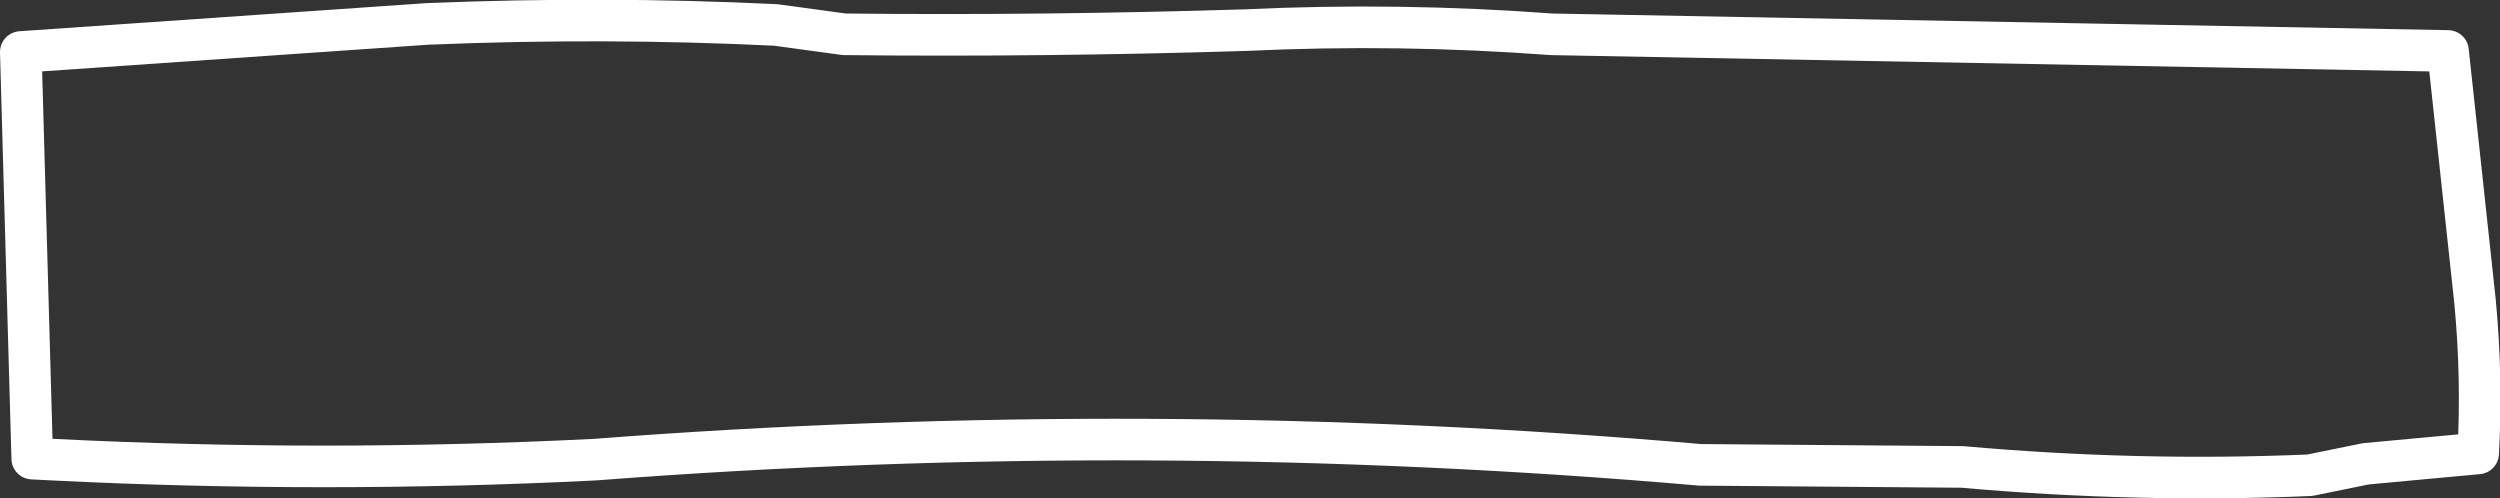
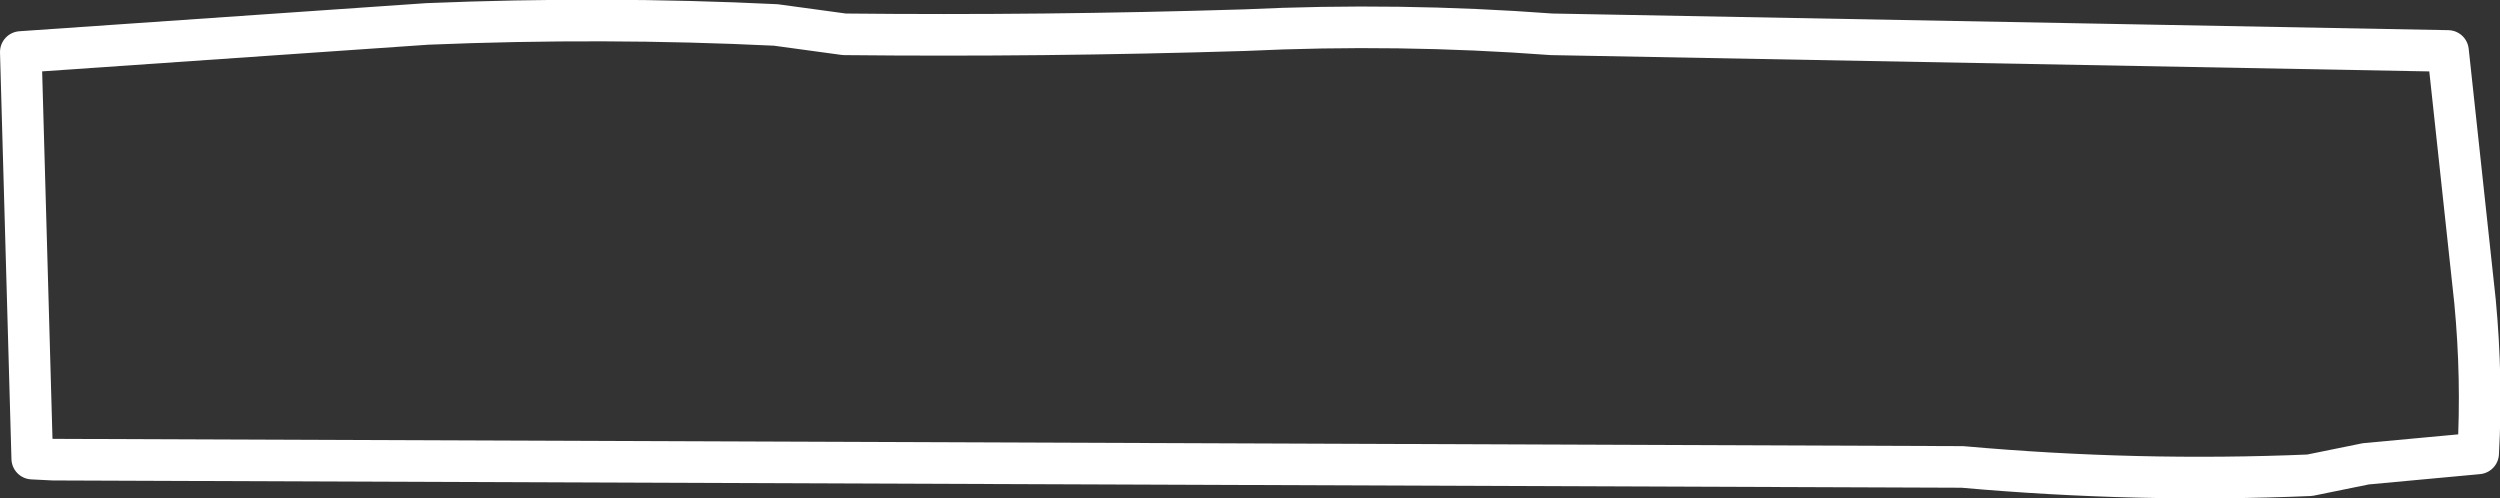
<svg xmlns="http://www.w3.org/2000/svg" height="23.95px" width="120.2px">
  <rect width="100%" height="100%" fill="#333333" stroke="none" />
  <g transform="matrix(1.0, 0.0, 0.0, 1.0, 60.1, 12.0)">
-     <path d="M14.5 -10.35 Q7.15 -10.9 -0.25 -10.55 -9.95 -10.25 -19.5 -10.35 L-22.8 -10.8 Q-31.05 -11.2 -39.55 -10.85 L-59.1 -9.5 -58.55 10.05 -57.55 10.1 Q-44.55 10.75 -31.5 10.1 -4.85 8.05 21.65 10.35 L34.25 10.45 Q42.65 11.2 50.95 10.85 L53.65 10.3 59.05 9.8 Q59.25 6.2 58.9 2.5 L57.6 -9.55 14.5 -10.35 Z" fill="none" stroke="#ffffff" stroke-linecap="round" stroke-linejoin="round" stroke-width="2.0" />
+     <path d="M14.5 -10.35 Q7.15 -10.9 -0.25 -10.55 -9.95 -10.25 -19.5 -10.35 L-22.8 -10.8 Q-31.05 -11.2 -39.55 -10.85 L-59.1 -9.5 -58.55 10.05 -57.55 10.1 L34.25 10.45 Q42.65 11.2 50.95 10.85 L53.65 10.3 59.05 9.8 Q59.25 6.2 58.9 2.5 L57.6 -9.55 14.5 -10.35 Z" fill="none" stroke="#ffffff" stroke-linecap="round" stroke-linejoin="round" stroke-width="2.0" />
  </g>
</svg>